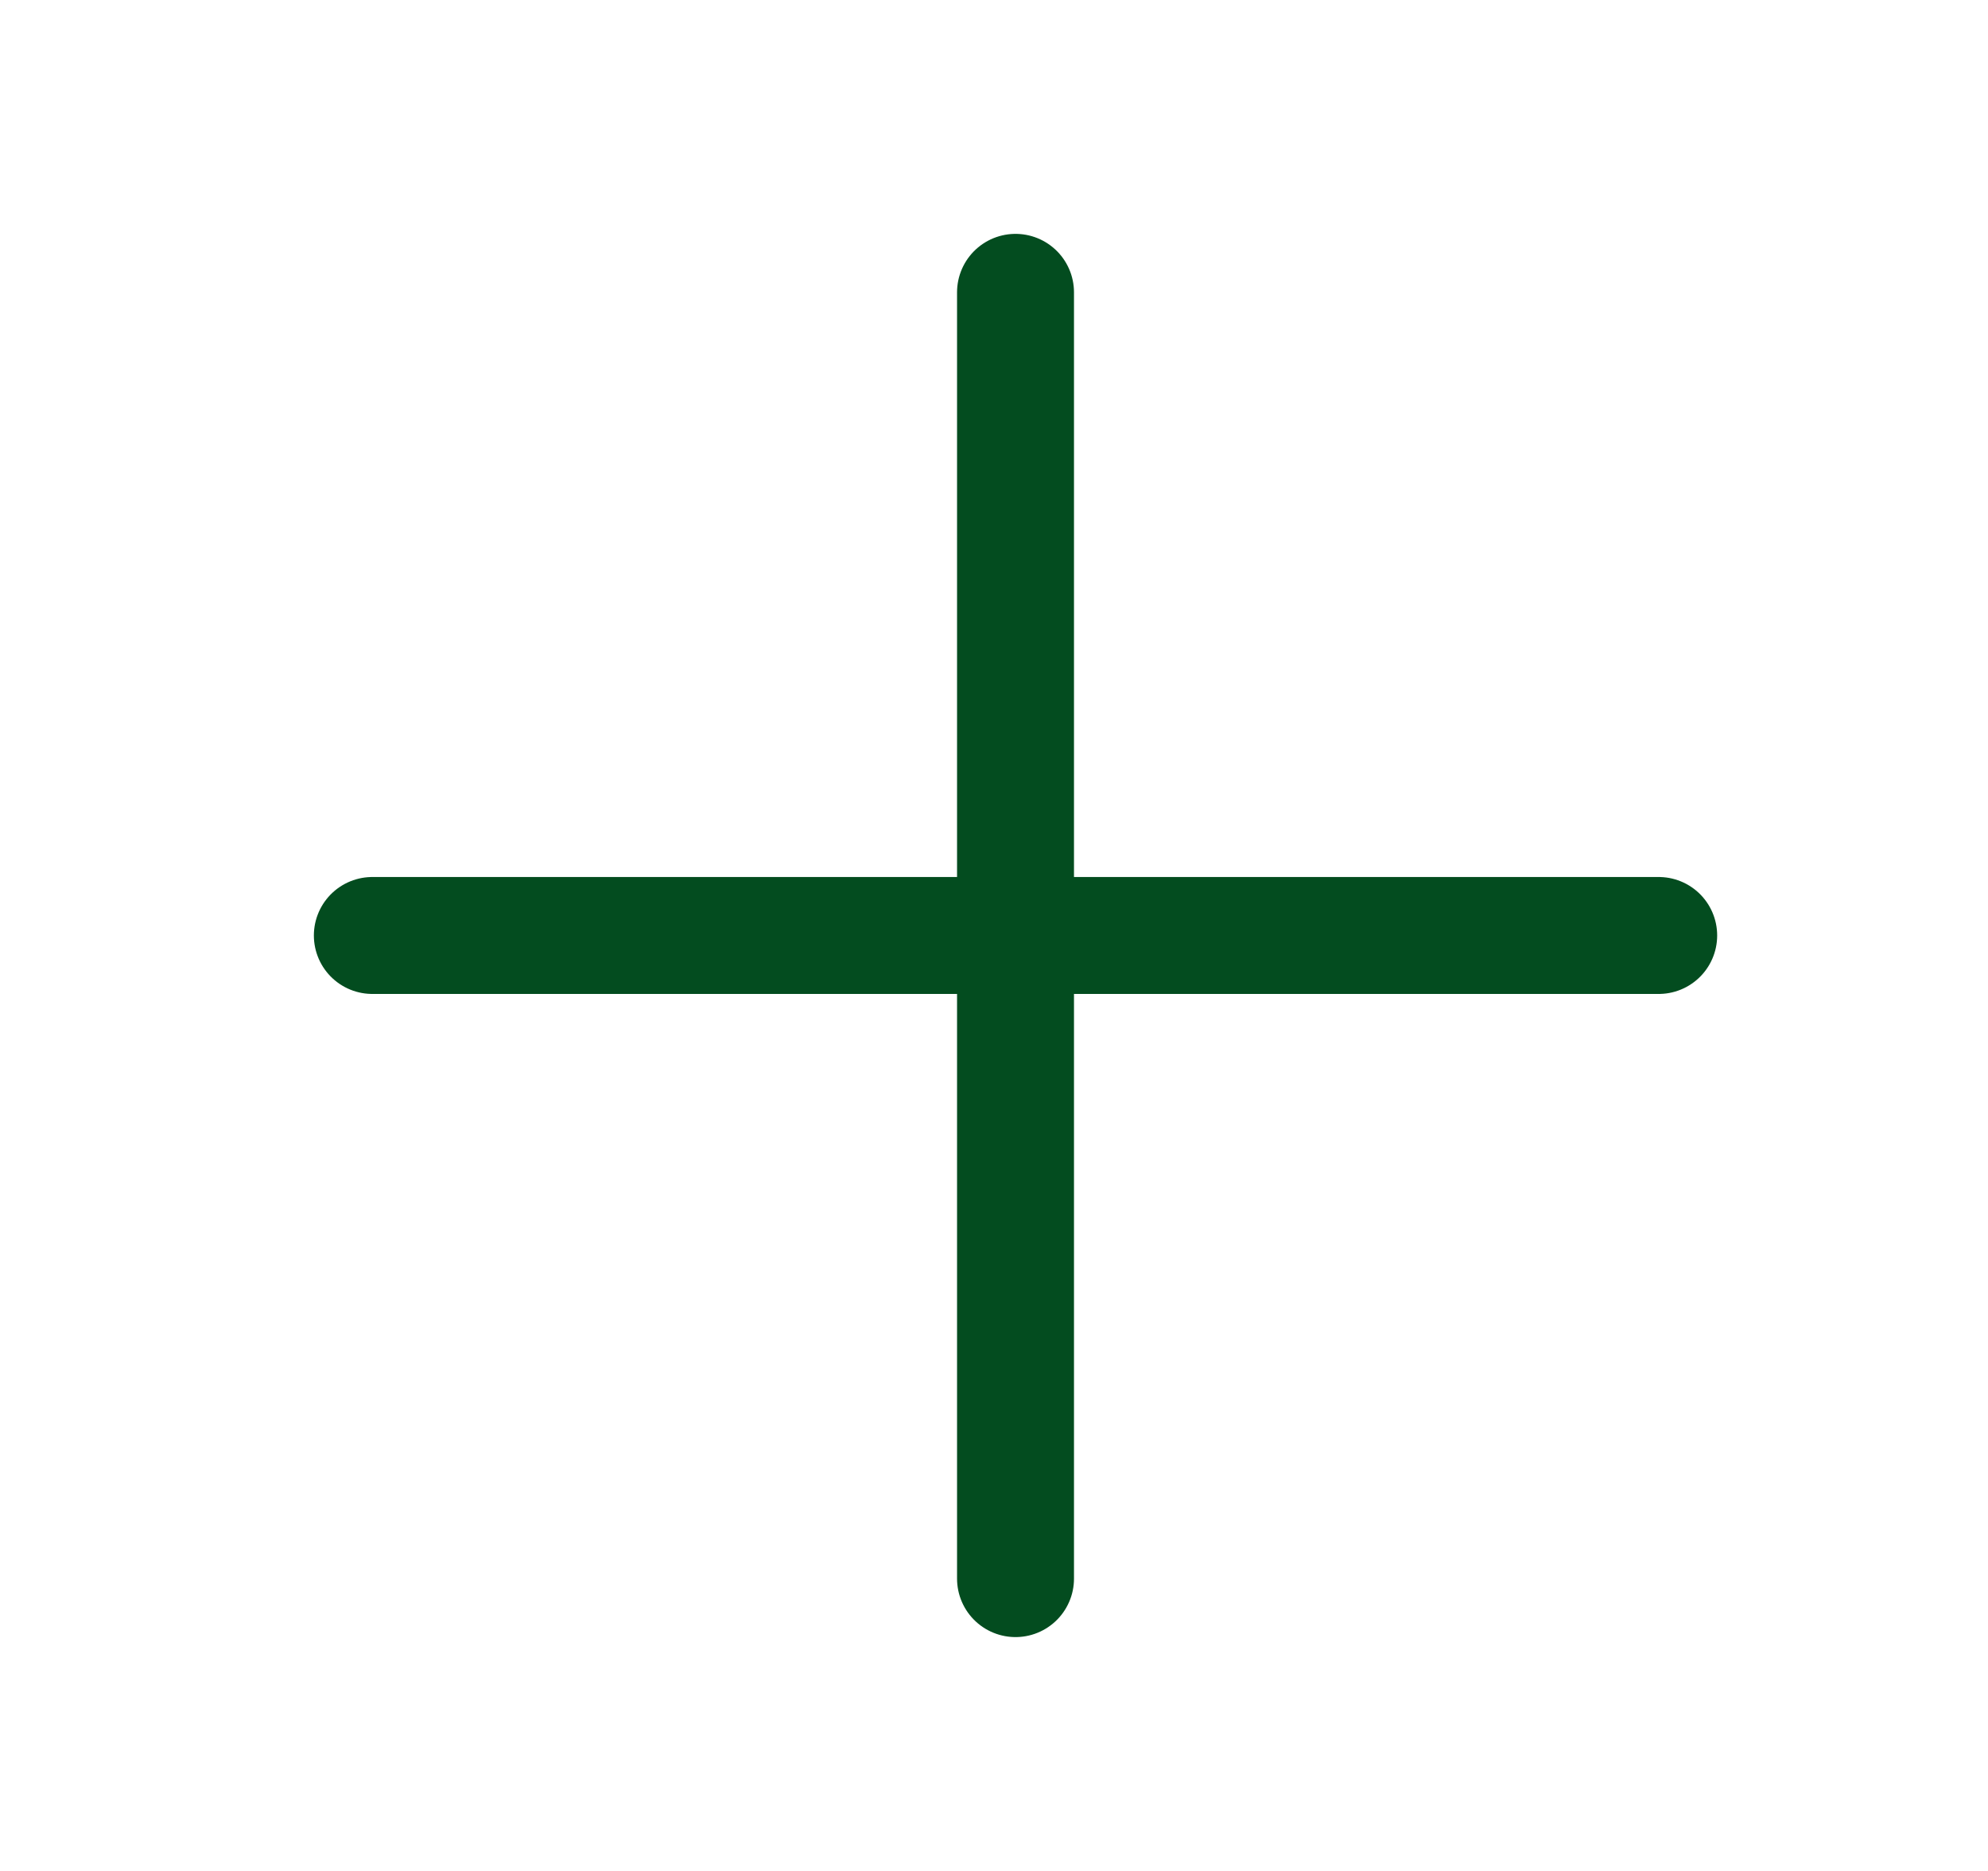
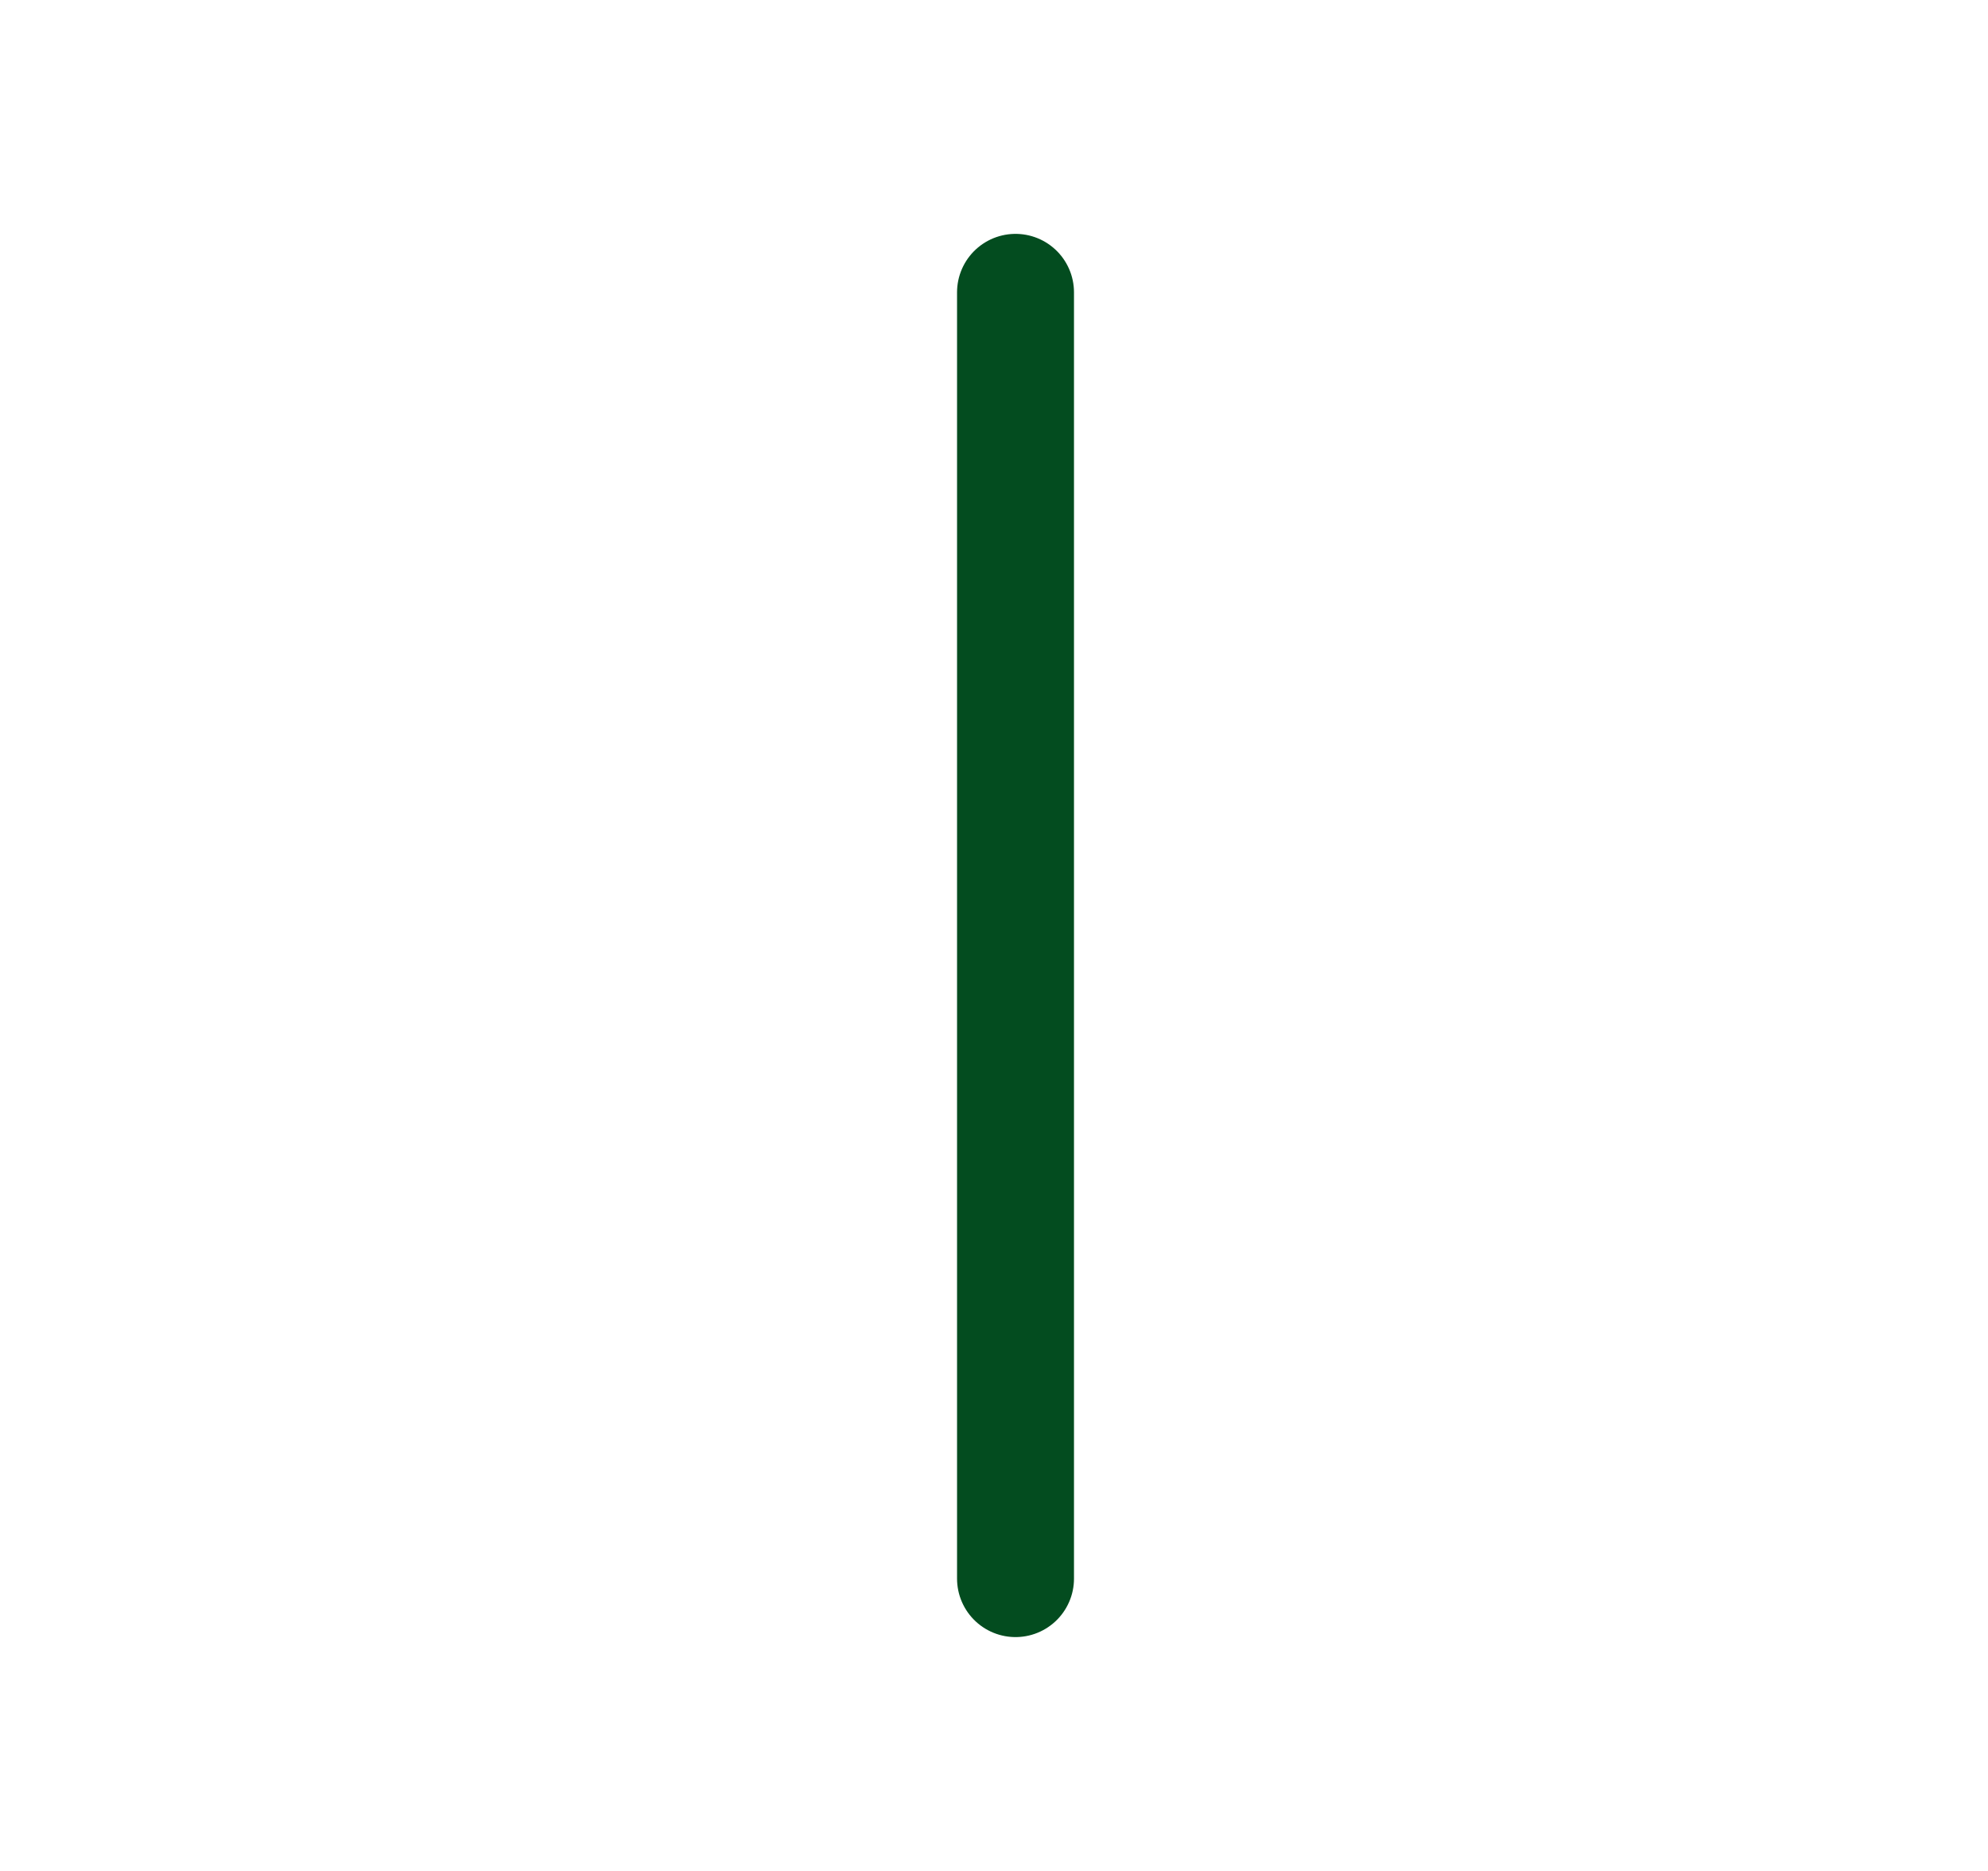
<svg xmlns="http://www.w3.org/2000/svg" width="17" height="16" viewBox="0 0 17 16" fill="none">
-   <path d="M3.184 8H14.184" stroke="#034C1F" stroke-linecap="round" stroke-linejoin="round" />
  <path d="M8.684 2.5V13.5" stroke="#034C1F" stroke-linecap="round" stroke-linejoin="round" />
</svg>